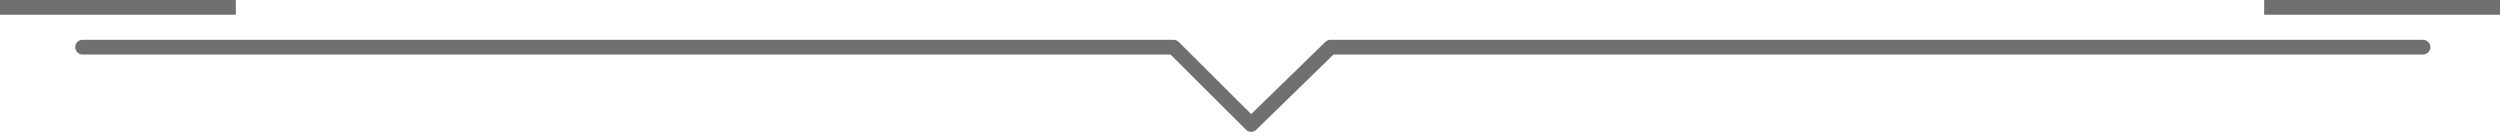
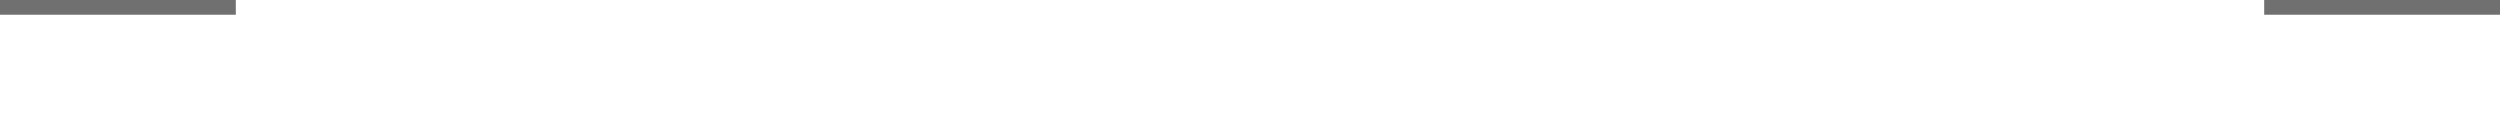
<svg xmlns="http://www.w3.org/2000/svg" width="848.143" height="44.719" viewBox="0 0 848.143 44.719">
  <g id="グループ_188" data-name="グループ 188" transform="translate(0 2.5)">
-     <path id="パス_38" data-name="パス 38" d="M0,0H370.121l26.313,26.219L423.365,0H794" transform="translate(28.018 13.5)" fill="none" stroke="#707070" stroke-linecap="round" stroke-linejoin="round" stroke-width="5" />
    <path id="パス_43" data-name="パス 43" d="M0,0H80" transform="translate(768.143)" fill="none" stroke="#707070" stroke-width="5" />
    <path id="パス_45" data-name="パス 45" d="M0,0H80" fill="none" stroke="#707070" stroke-width="5" />
  </g>
</svg>